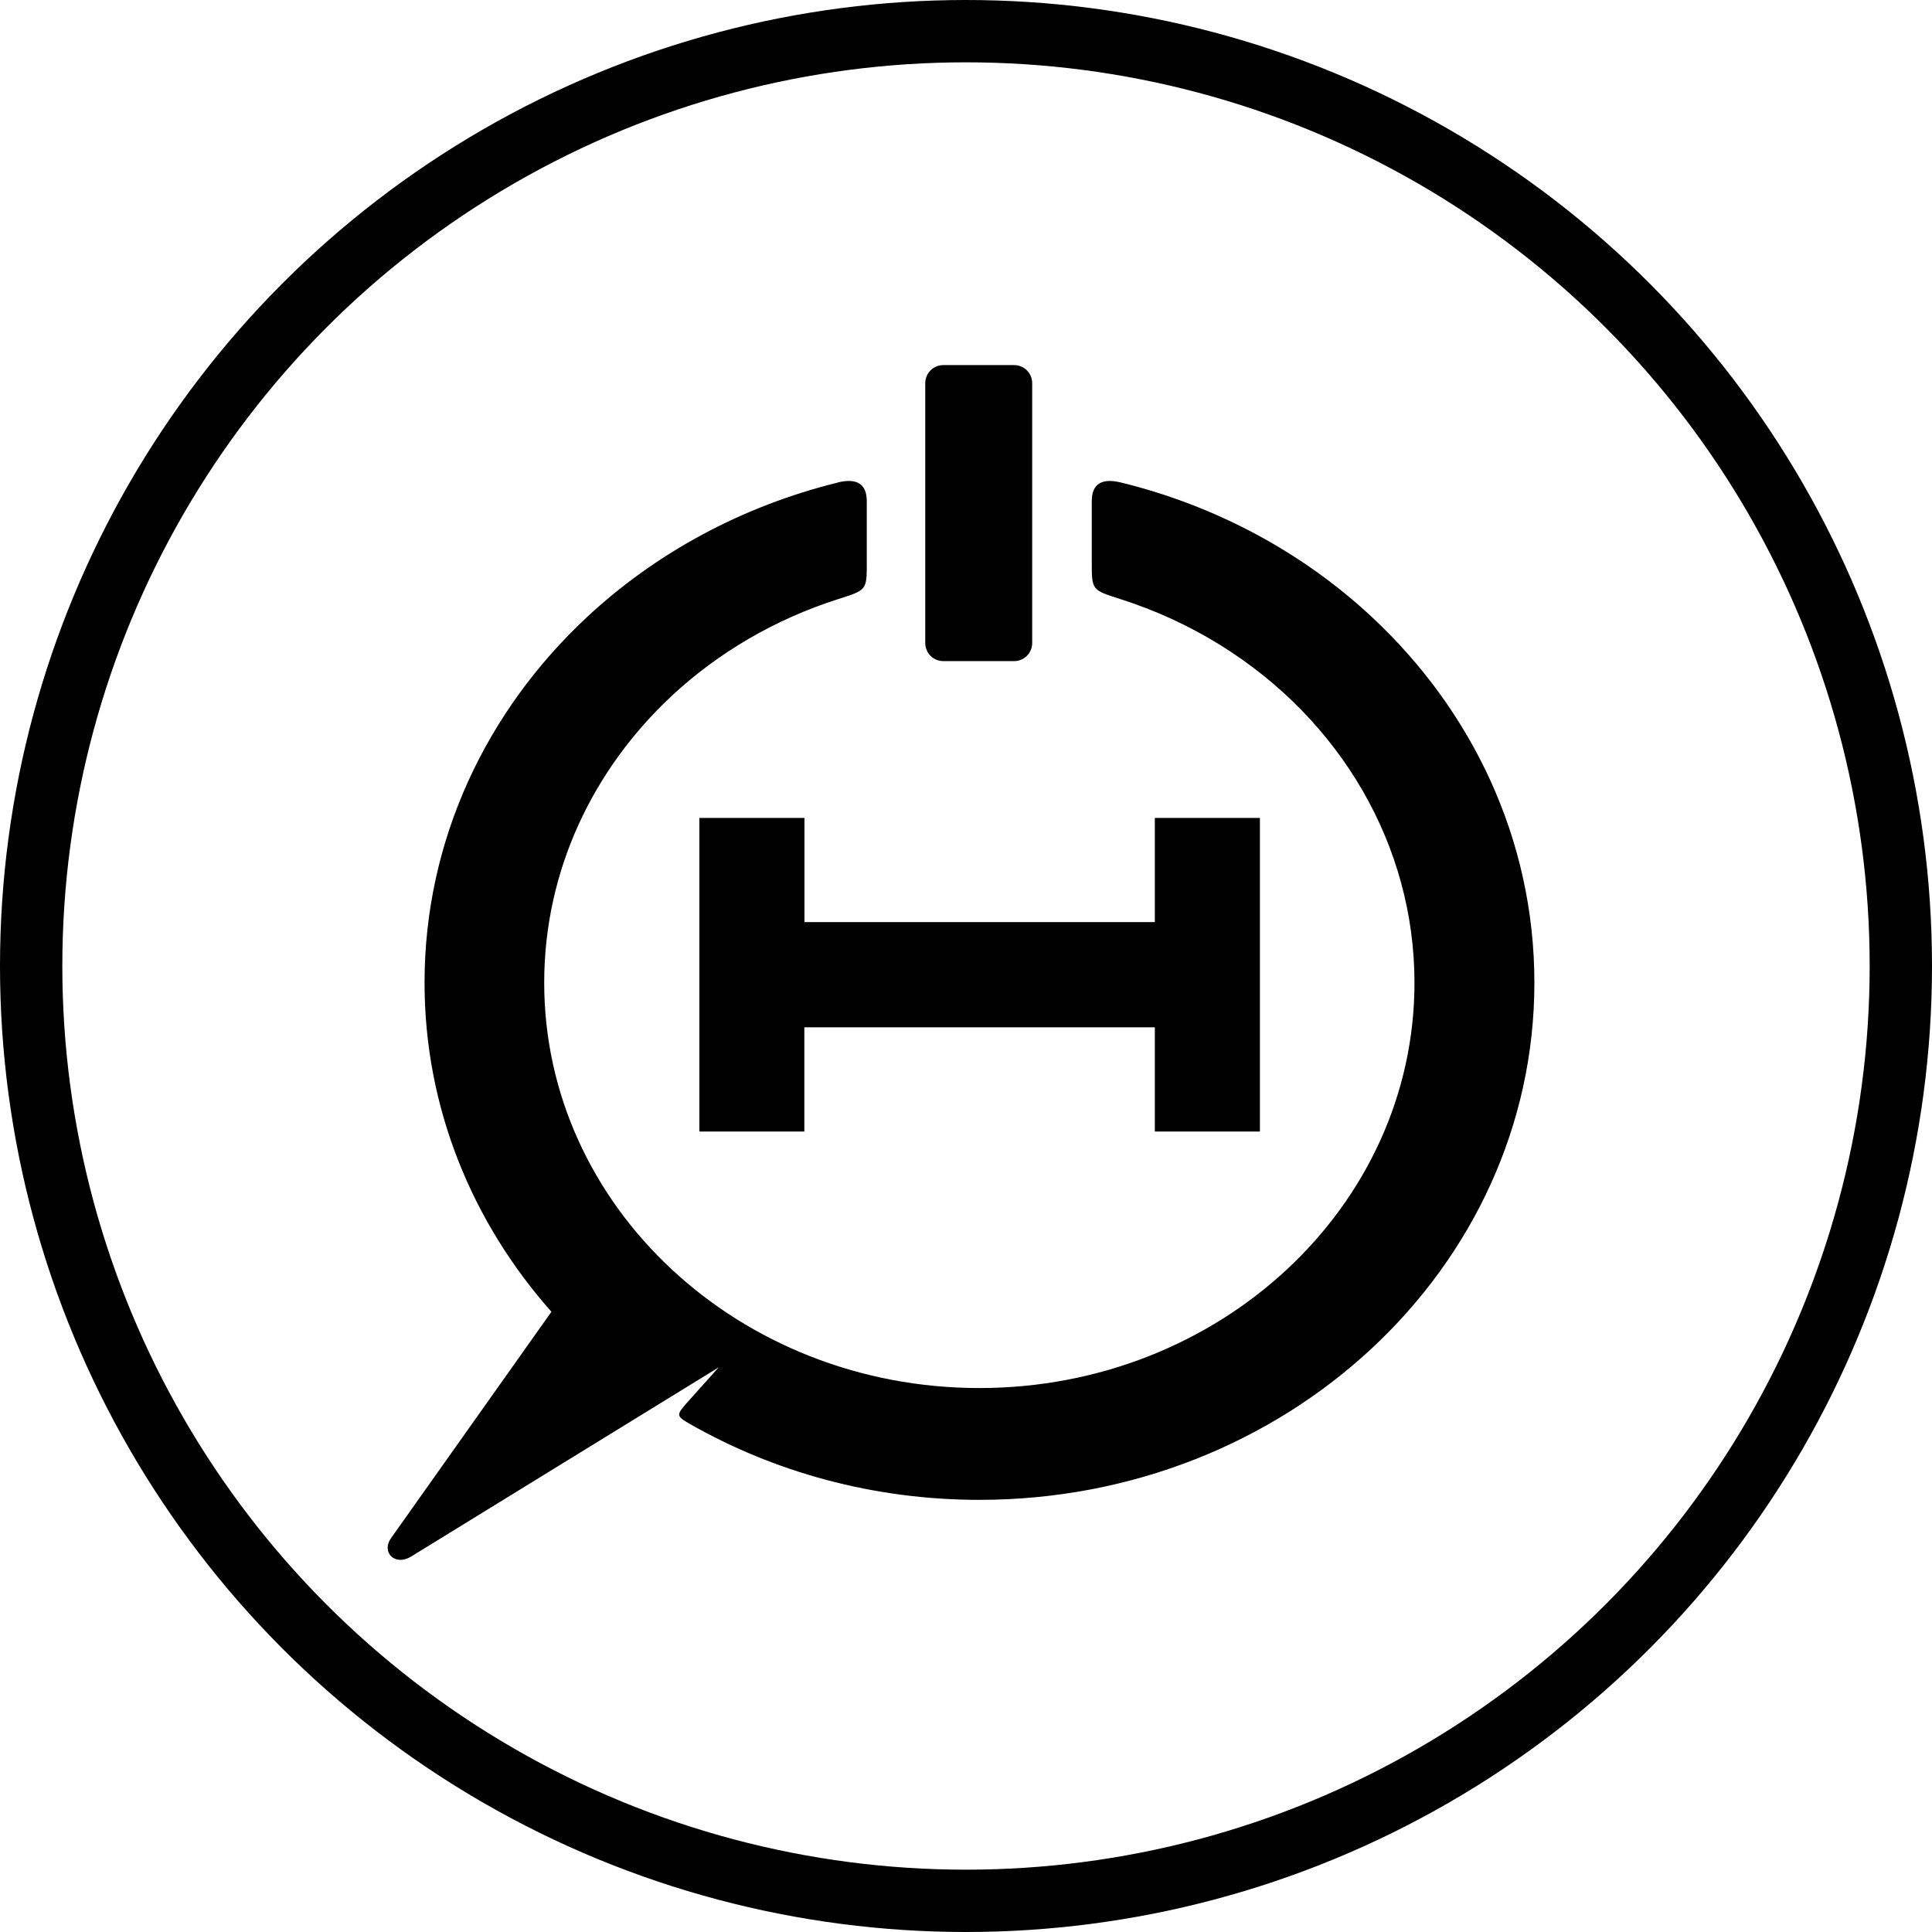
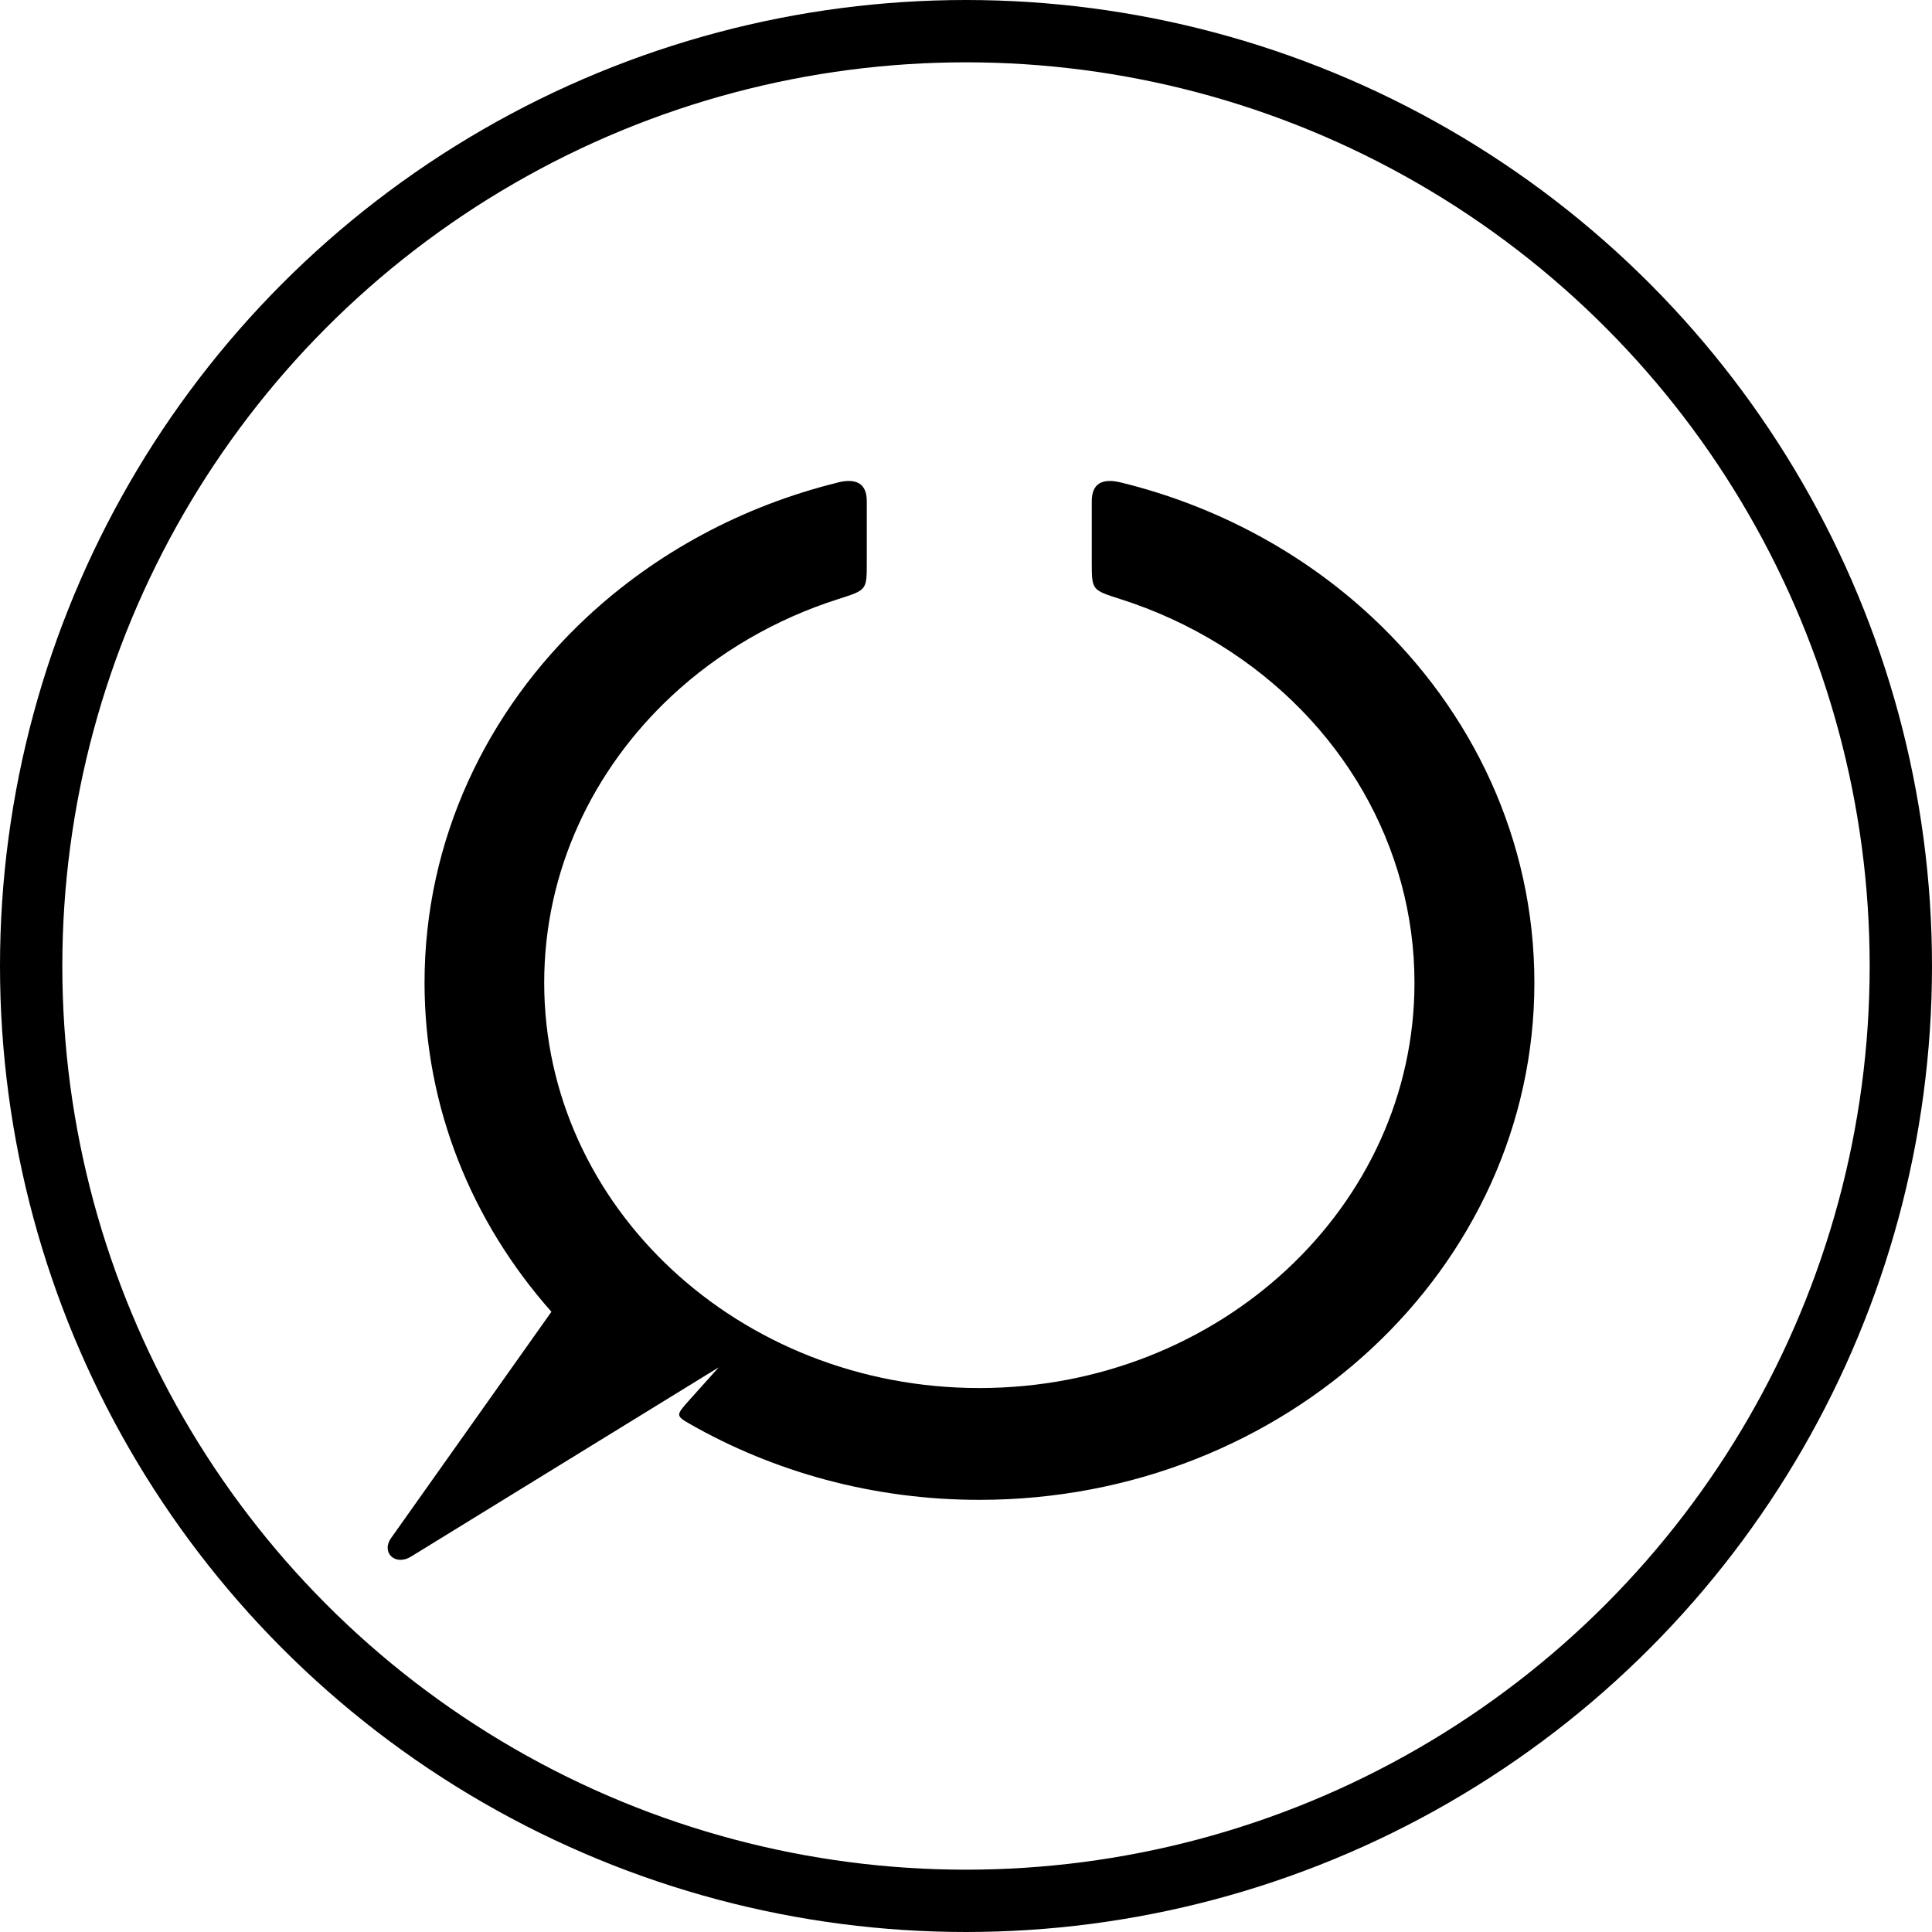
<svg xmlns="http://www.w3.org/2000/svg" id="Capa_1" data-name="Capa 1" width="155" height="155" viewBox="0 0 155 155">
  <circle cx="77.5" cy="77.5" r="75" fill="none" stroke="#000" stroke-linecap="round" stroke-miterlimit="10" stroke-width="5" />
  <g>
    <path d="M67.23,38.71c-7.73,1.9-14.64,5.68-20.13,10.79-8.06,7.51-13.04,17.88-13.04,29.34,0,10.03,3.82,19.23,10.18,26.4l-12.86,18.15c-.83,1.18.34,2.27,1.6,1.49l24.68-15.18-2.35,2.62c-1.06,1.19-1.13,1.25,0,1.9,6.77,3.87,14.74,6.11,23.26,6.11,24.59,0,44.53-18.58,44.53-41.49,0-11.46-4.98-21.83-13.04-29.34-5.55-5.18-12.5-8.92-20.13-10.79q-2.34-.57-2.34,1.51v4.88c0,2.24,0,2.23,2.25,2.95,2.87.91,5.55,2.15,8.01,3.67,9.75,6.03,15.63,16.17,15.63,27.12,0,17.96-15.63,32.52-34.91,32.52s-34.91-14.56-34.91-32.52c0-8.98,3.91-17.11,10.22-23,3.73-3.48,8.31-6.17,13.41-7.79,2.26-.72,2.25-.71,2.25-2.95v-4.88q0-2.08-2.34-1.51Z" fill-rule="evenodd" />
-     <path d="M75.68,29.29h5.68c.8,0,1.45.65,1.45,1.45v20.85c0,.8-.65,1.45-1.45,1.45h-5.68c-.8,0-1.45-.65-1.45-1.45v-20.85c0-.8.65-1.45,1.45-1.45Z" fill-rule="evenodd" />
-     <path d="M64.54,90.78h-8.43v-25.16h8.43v8.36s28.11,0,28.11,0v-8.36h8.43v25.16h-8.43v-8.36h-28.12v8.36Z" fill-rule="evenodd" />
  </g>
</svg>